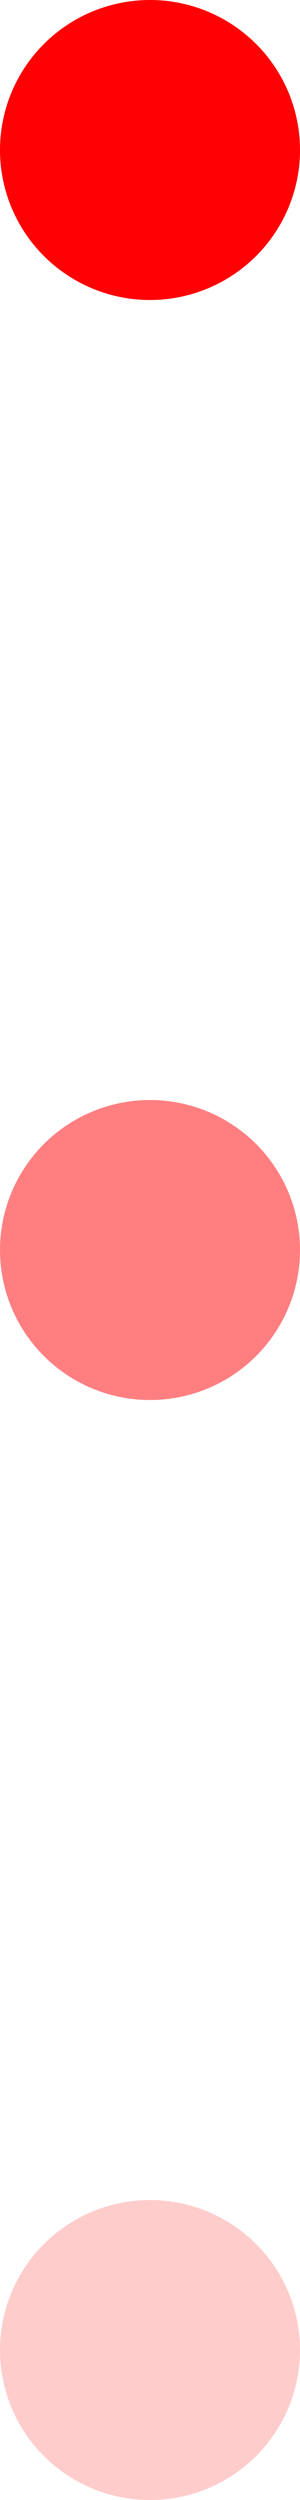
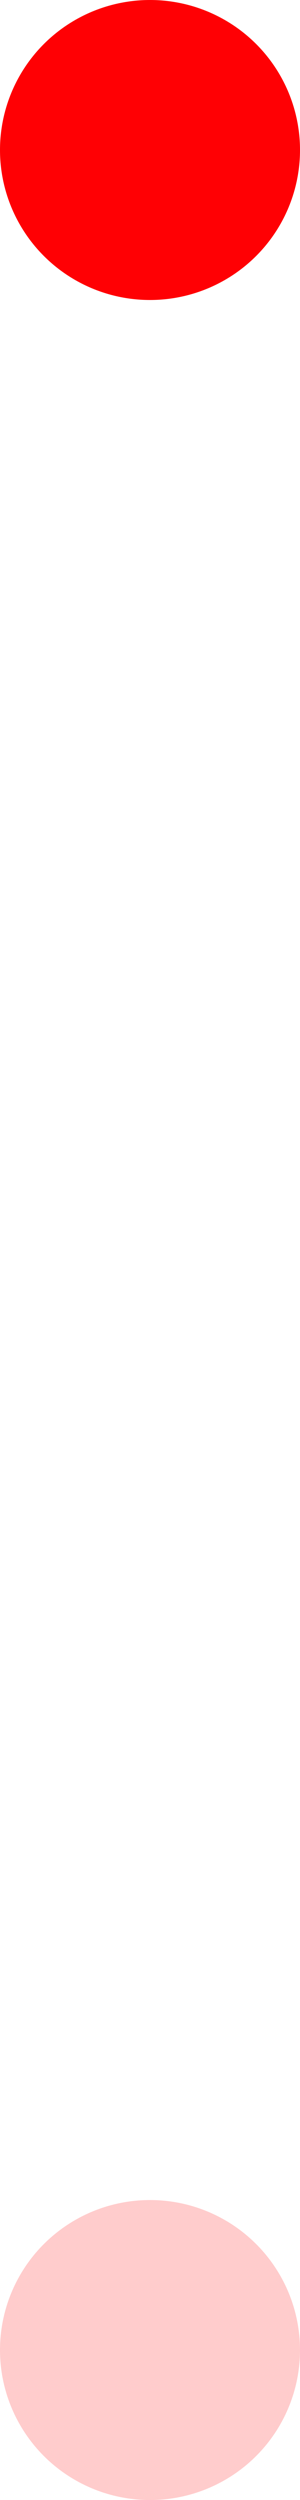
<svg xmlns="http://www.w3.org/2000/svg" width="6" height="50" viewBox="0 0 6 50" fill="none">
  <circle cx="3" cy="3" r="3" fill="#FF0004" />
-   <circle opacity="0.5" cx="3" cy="25" r="3" fill="#FF0004" />
  <circle opacity="0.2" cx="3" cy="47" r="3" fill="#FF0004" />
</svg>